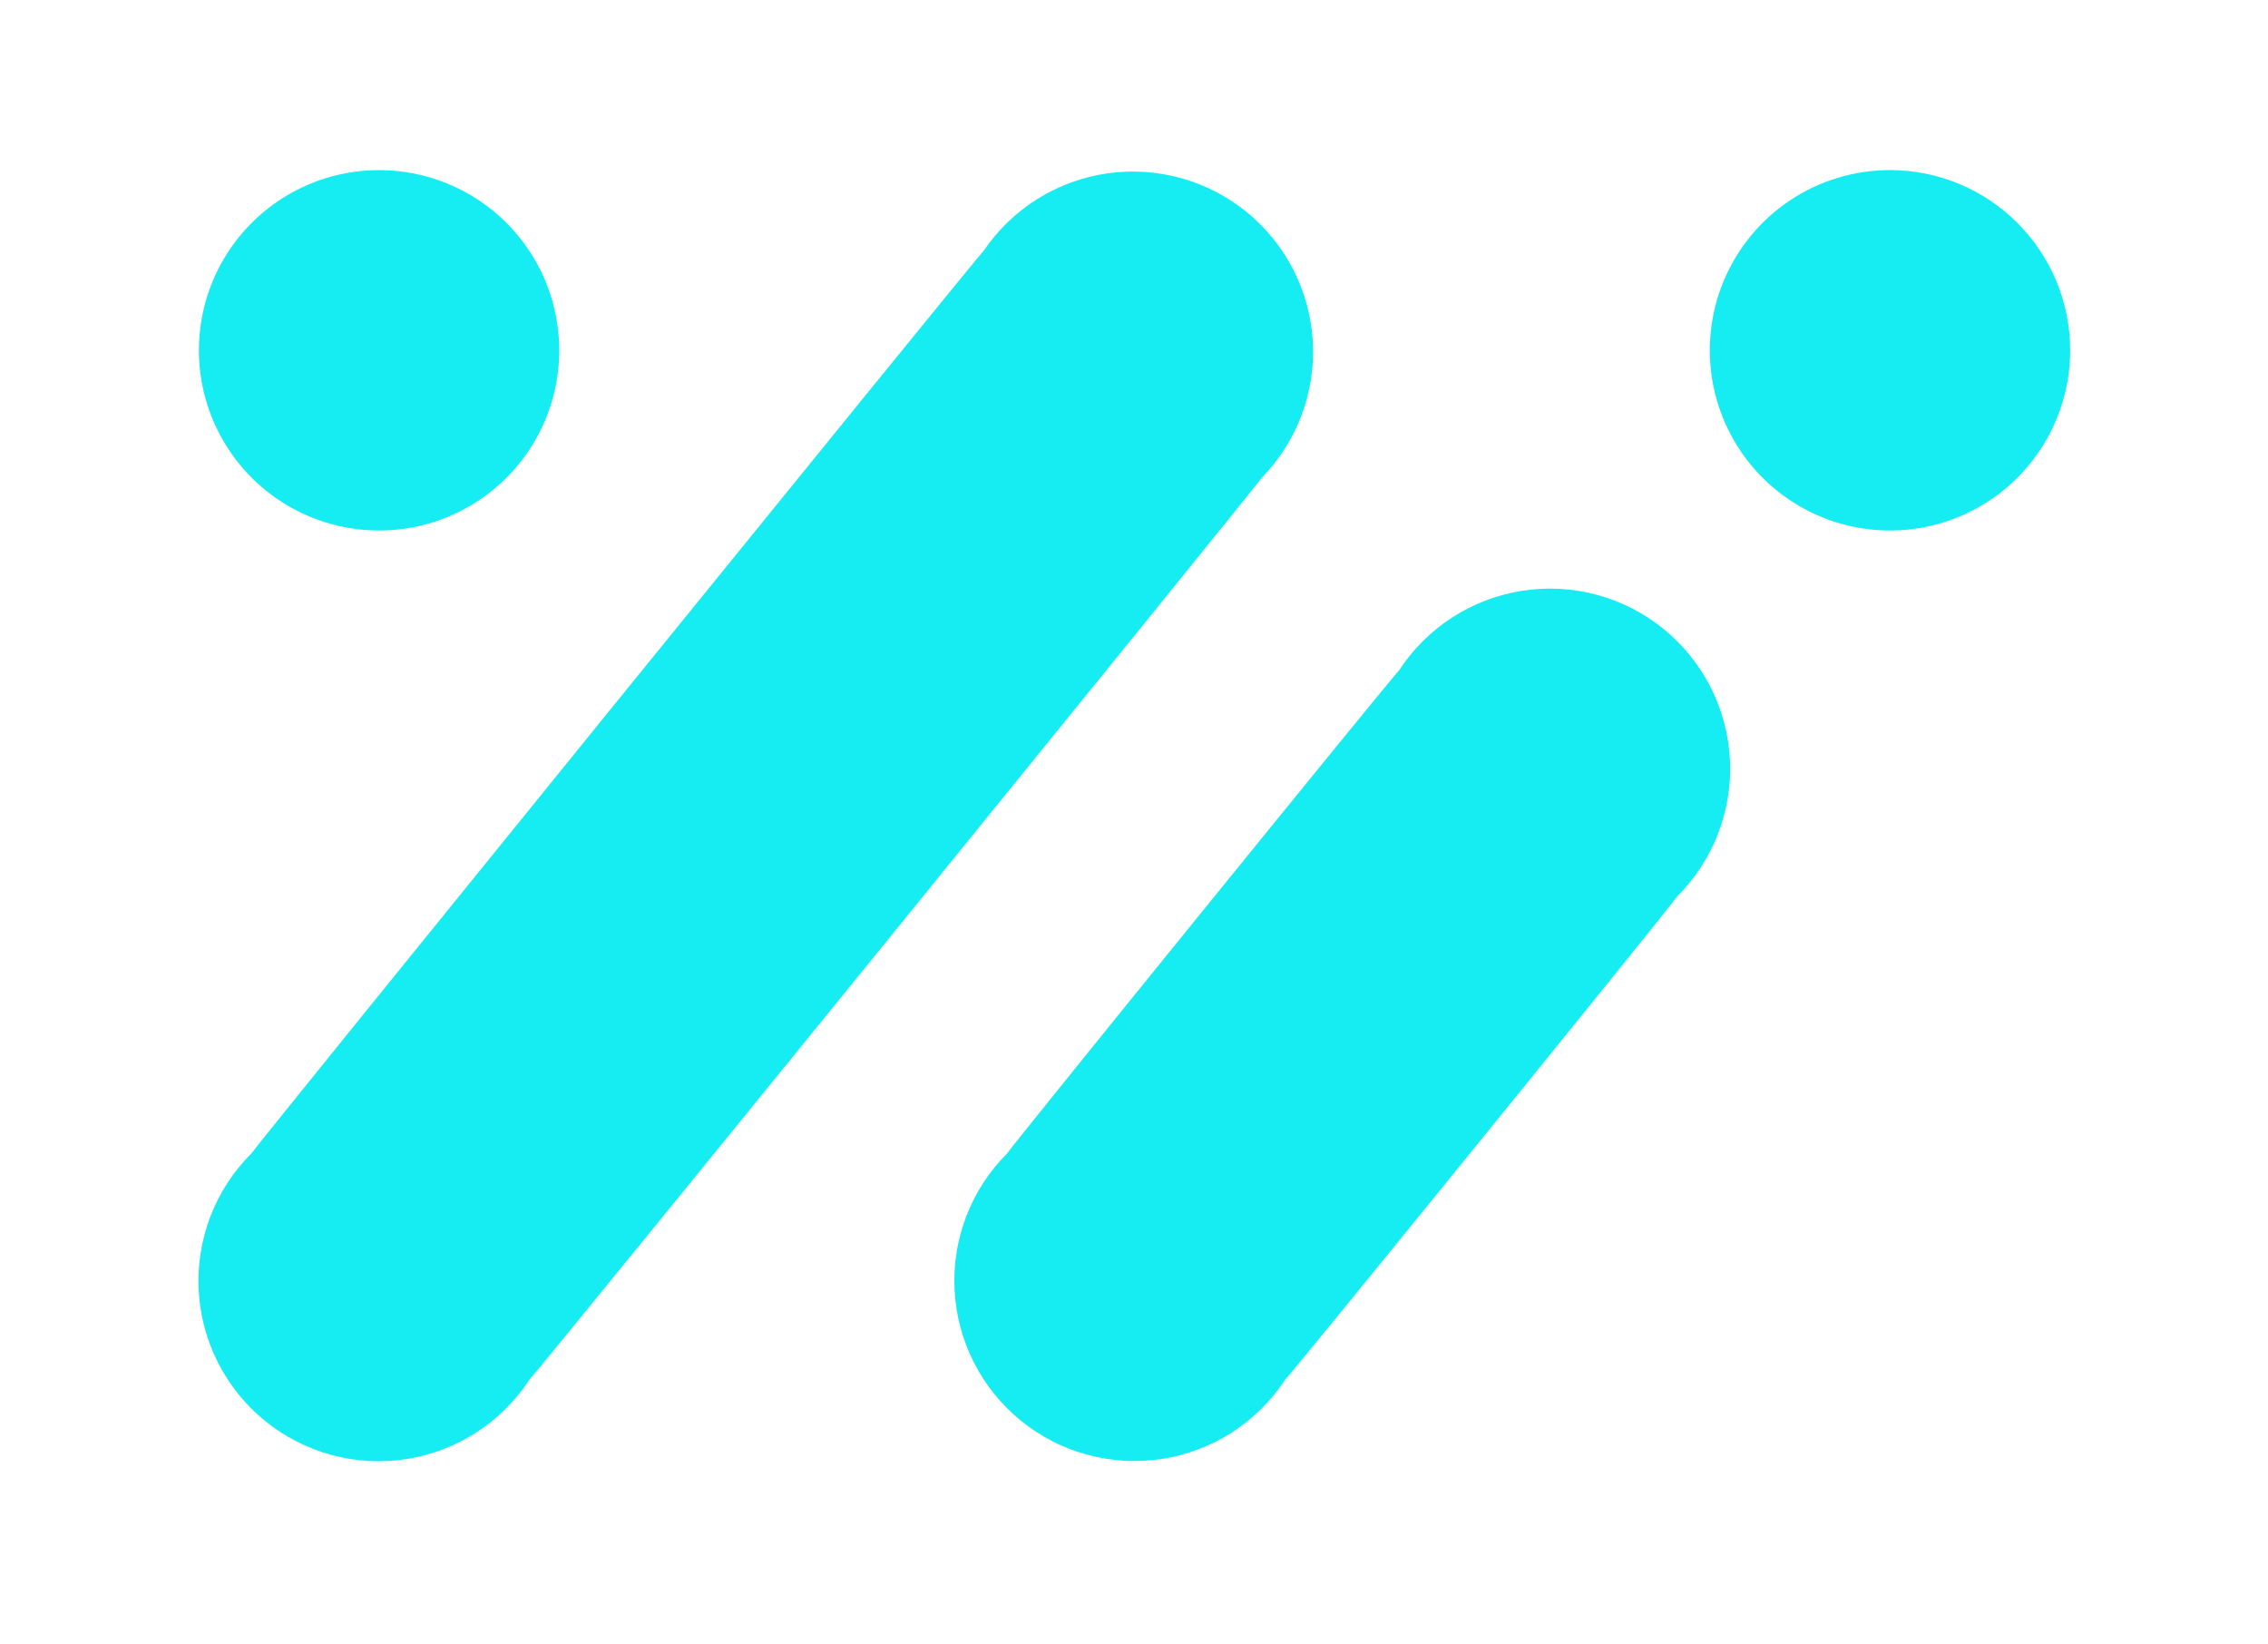
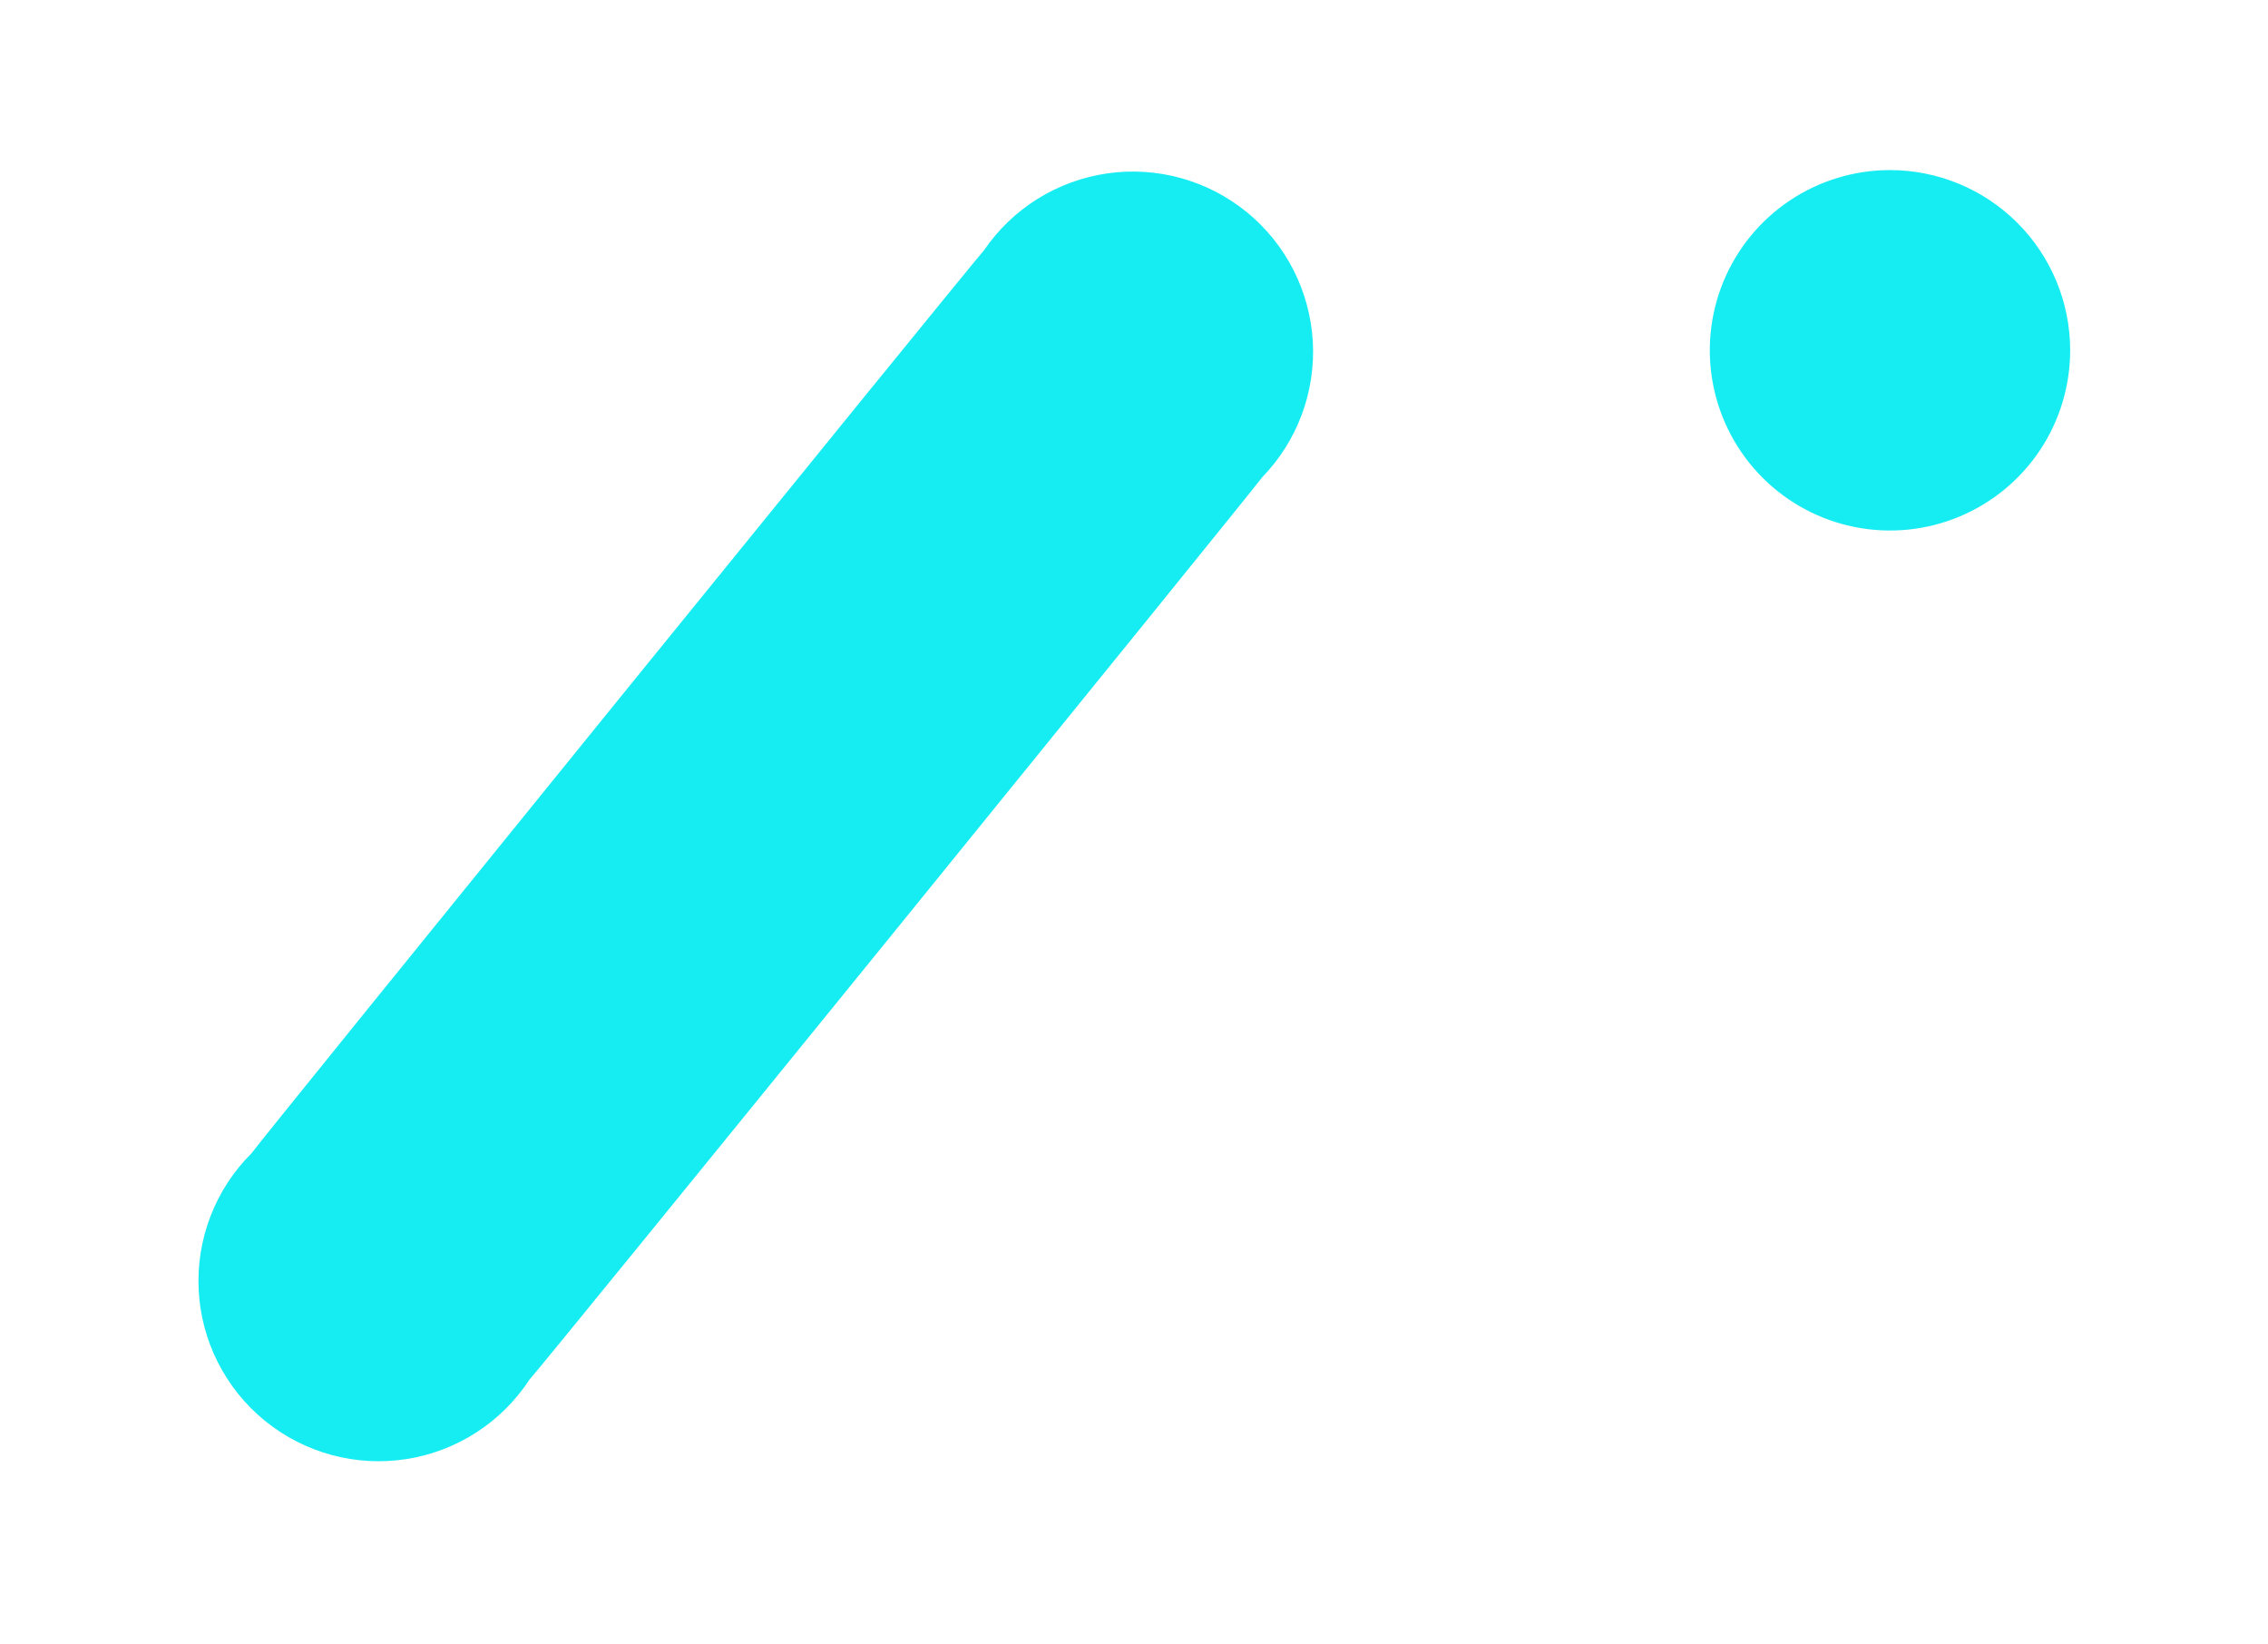
<svg xmlns="http://www.w3.org/2000/svg" fill="none" height="58" viewBox="0 0 80 58" width="80">
  <g fill="#16edf3">
    <path d="m44.518 16.837c.614-.632 1.09-1.384 1.398-2.209.308-.825.441-1.706.391-2.585-.051-.879-.284-1.739-.684-2.524-.4-.785-.96-1.478-1.642-2.035-.682-.557-1.473-.966-2.322-1.202-.849-.235-1.738-.292-2.61-.165-.871.126-1.708.433-2.455.899-.747.467-1.389 1.084-1.885 1.812-.302.306-25.602 31.491-25.838 31.849-.631.628-1.123 1.382-1.444 2.213s-.464 1.719-.419 2.609c.044.889.275 1.76.678 2.554.402.794.967 1.496 1.657 2.058.691.562 1.492.973 2.351 1.206.86.233 1.759.282 2.639.145s1.721-.457 2.469-.94 1.387-1.118 1.874-1.863c.301-.292 25.607-31.472 25.842-31.821z" />
-     <path d="m59.157 31.621c.631-.628 1.123-1.382 1.444-2.213s.464-1.719.42-2.609c-.045-.889-.275-1.76-.678-2.554-.402-.794-.967-1.495-1.657-2.058-.691-.562-1.492-.973-2.352-1.206-.859-.233-1.758-.282-2.638-.145s-1.721.457-2.469.94c-.749.483-1.387 1.118-1.874 1.863-.302.301-13.593 16.683-13.828 17.041-.629.629-1.119 1.382-1.439 2.212-.319.83-.461 1.718-.415 2.606.045.888.276 1.757.678 2.55s.966 1.493 1.655 2.055c.69.562 1.489.972 2.348 1.205.858.233 1.755.284 2.634.148.879-.135 1.72-.454 2.468-.934.748-.481 1.387-1.113 1.875-1.856.302-.302 13.593-16.683 13.828-17.046z" />
    <path d="m73.022 12.337c.003 1.258-.366 2.489-1.062 3.536-.696 1.048-1.688 1.865-2.849 2.349-1.161.484-2.439.613-3.673.369-1.235-.243-2.369-.847-3.26-1.735-.89-.888-1.497-2.021-1.744-3.254s-.122-2.512.358-3.675c.481-1.163 1.295-2.156 2.341-2.856 1.046-.699 2.275-1.072 3.533-1.072 1.682-0 3.296.667 4.487 1.855 1.192 1.188 1.864 2.8 1.869 4.482z" />
-     <path d="m19.727 12.337c.004 1.258-.366 2.489-1.062 3.536-.696 1.048-1.687 1.865-2.848 2.349-1.161.484-2.44.613-3.674.369s-2.368-.847-3.259-1.735-1.498-2.021-1.745-3.254c-.246-1.233-.122-2.512.359-3.675.48-1.162 1.295-2.156 2.341-2.855 1.045-.699 2.275-1.072 3.533-1.072 1.682-0 3.296.667 4.487 1.855 1.191 1.188 1.863 2.8 1.868 4.482z" />
  </g>
</svg>